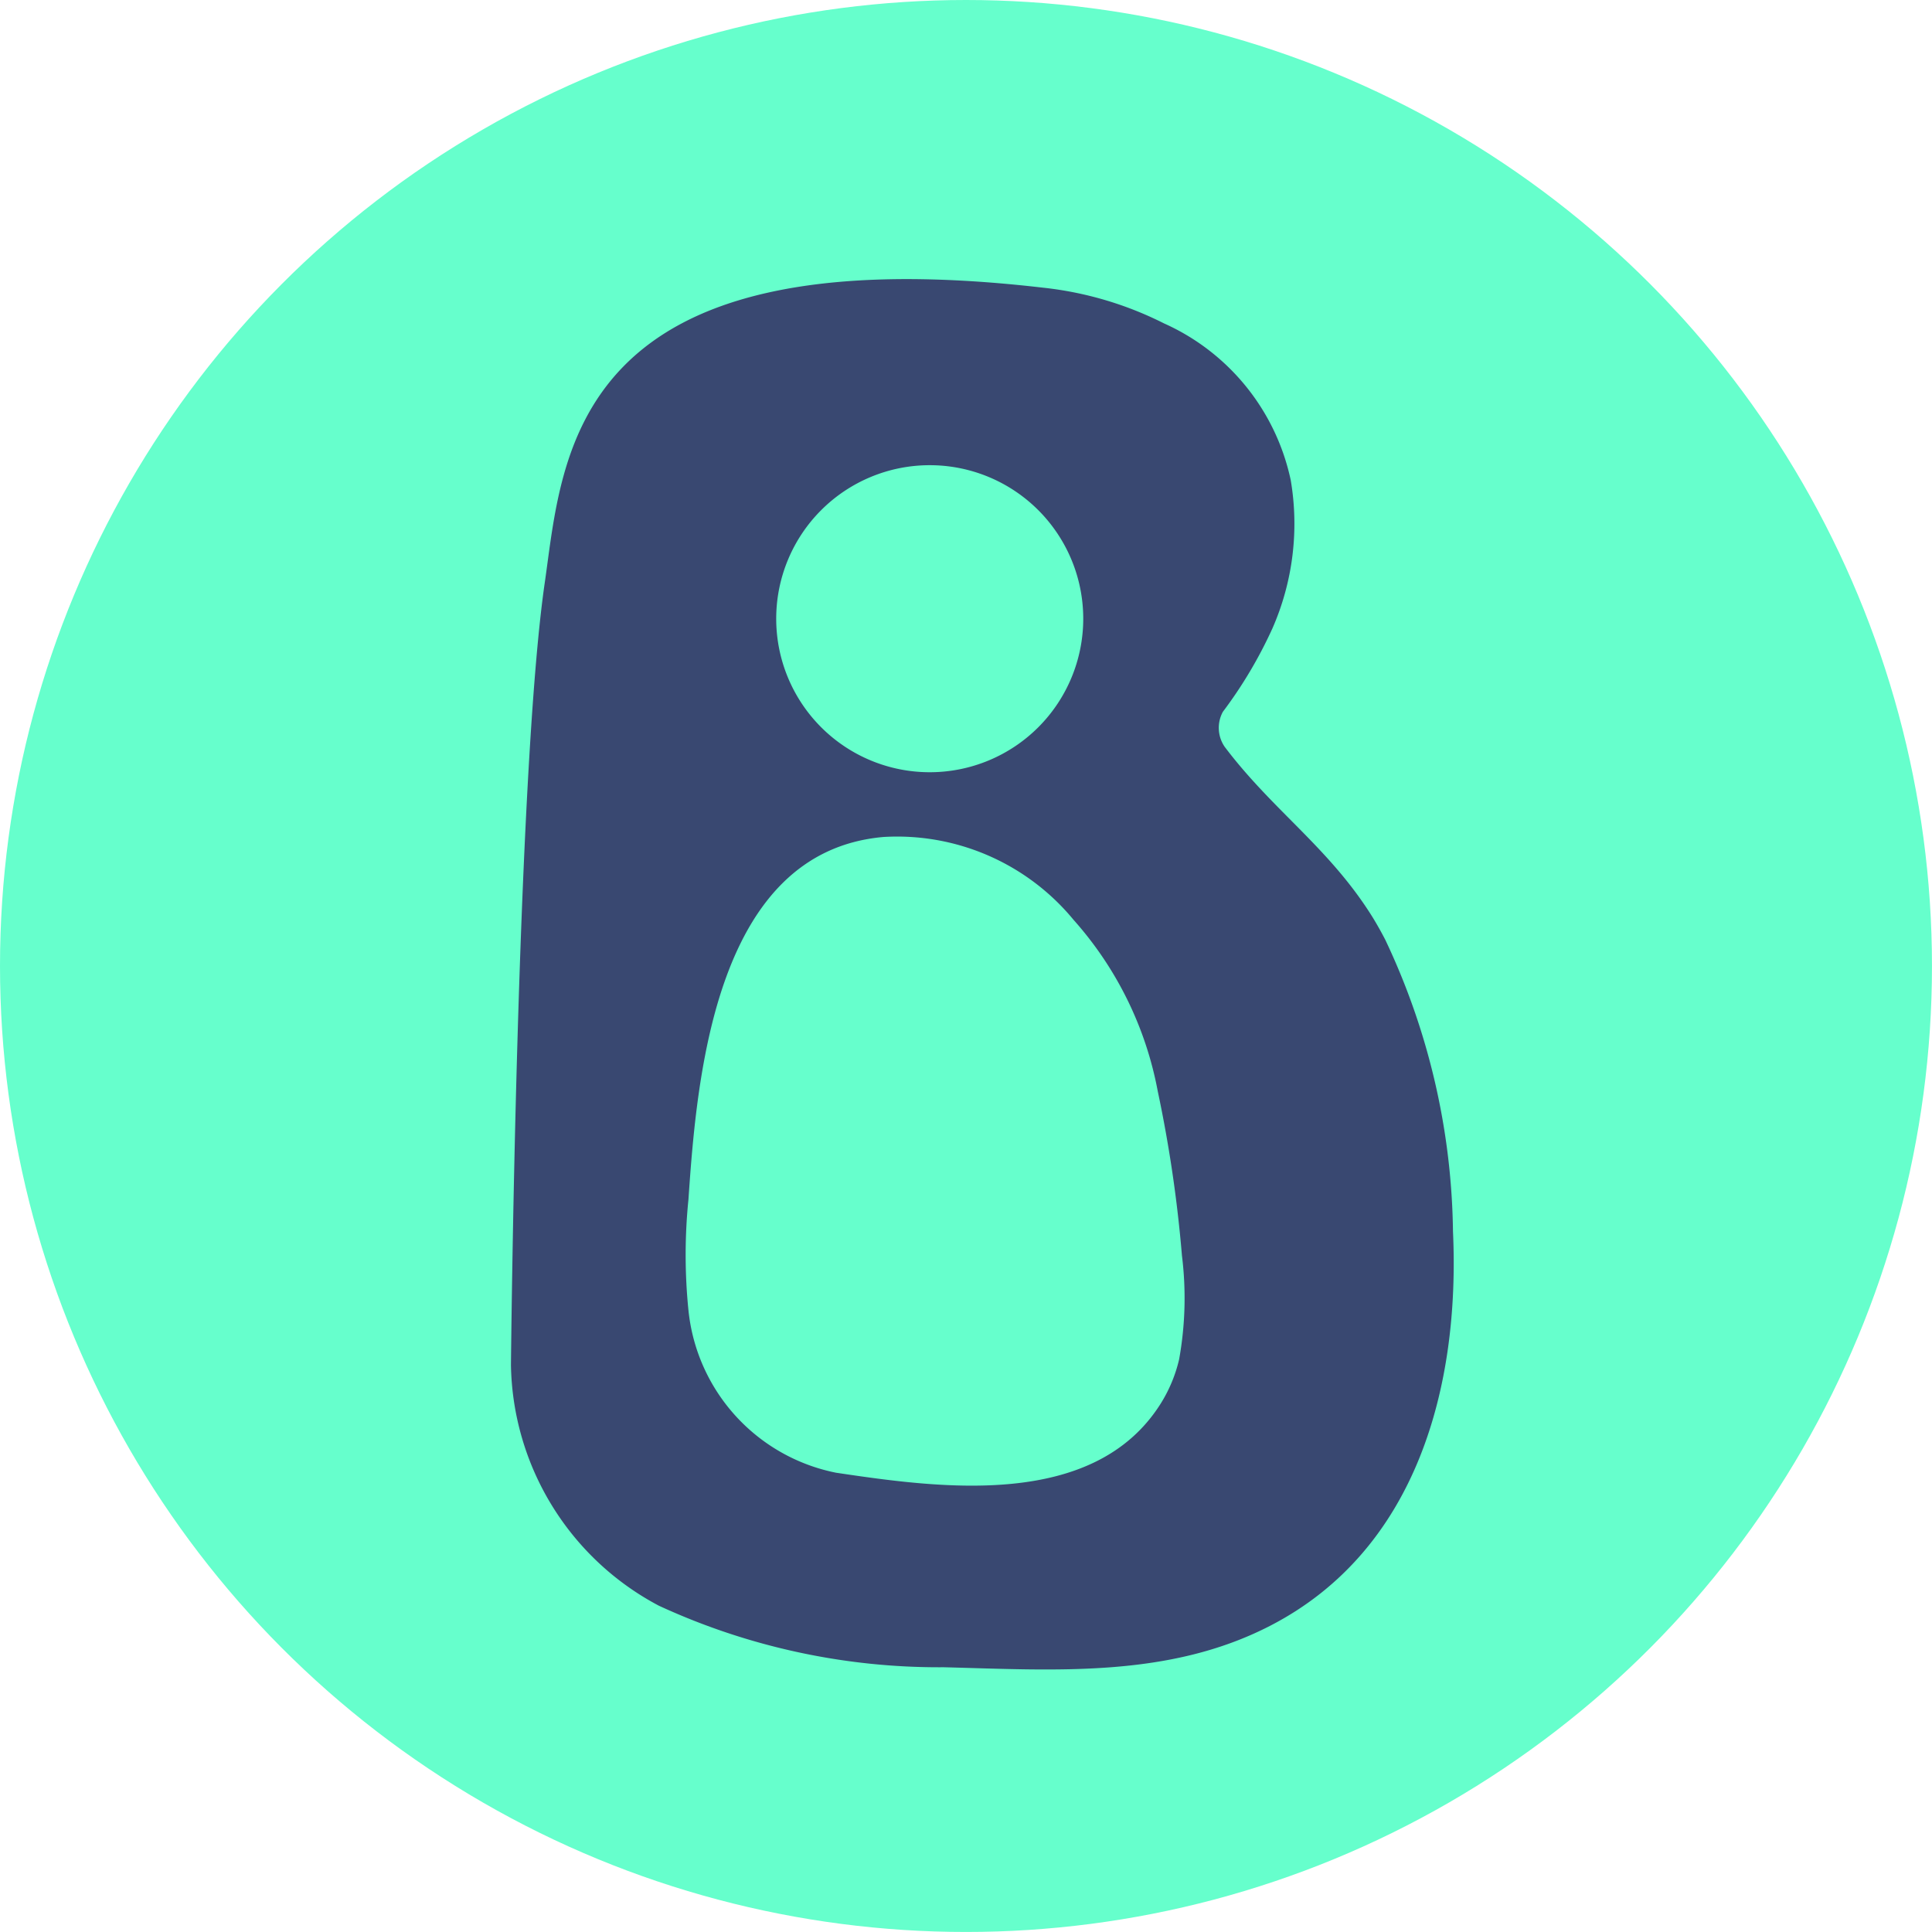
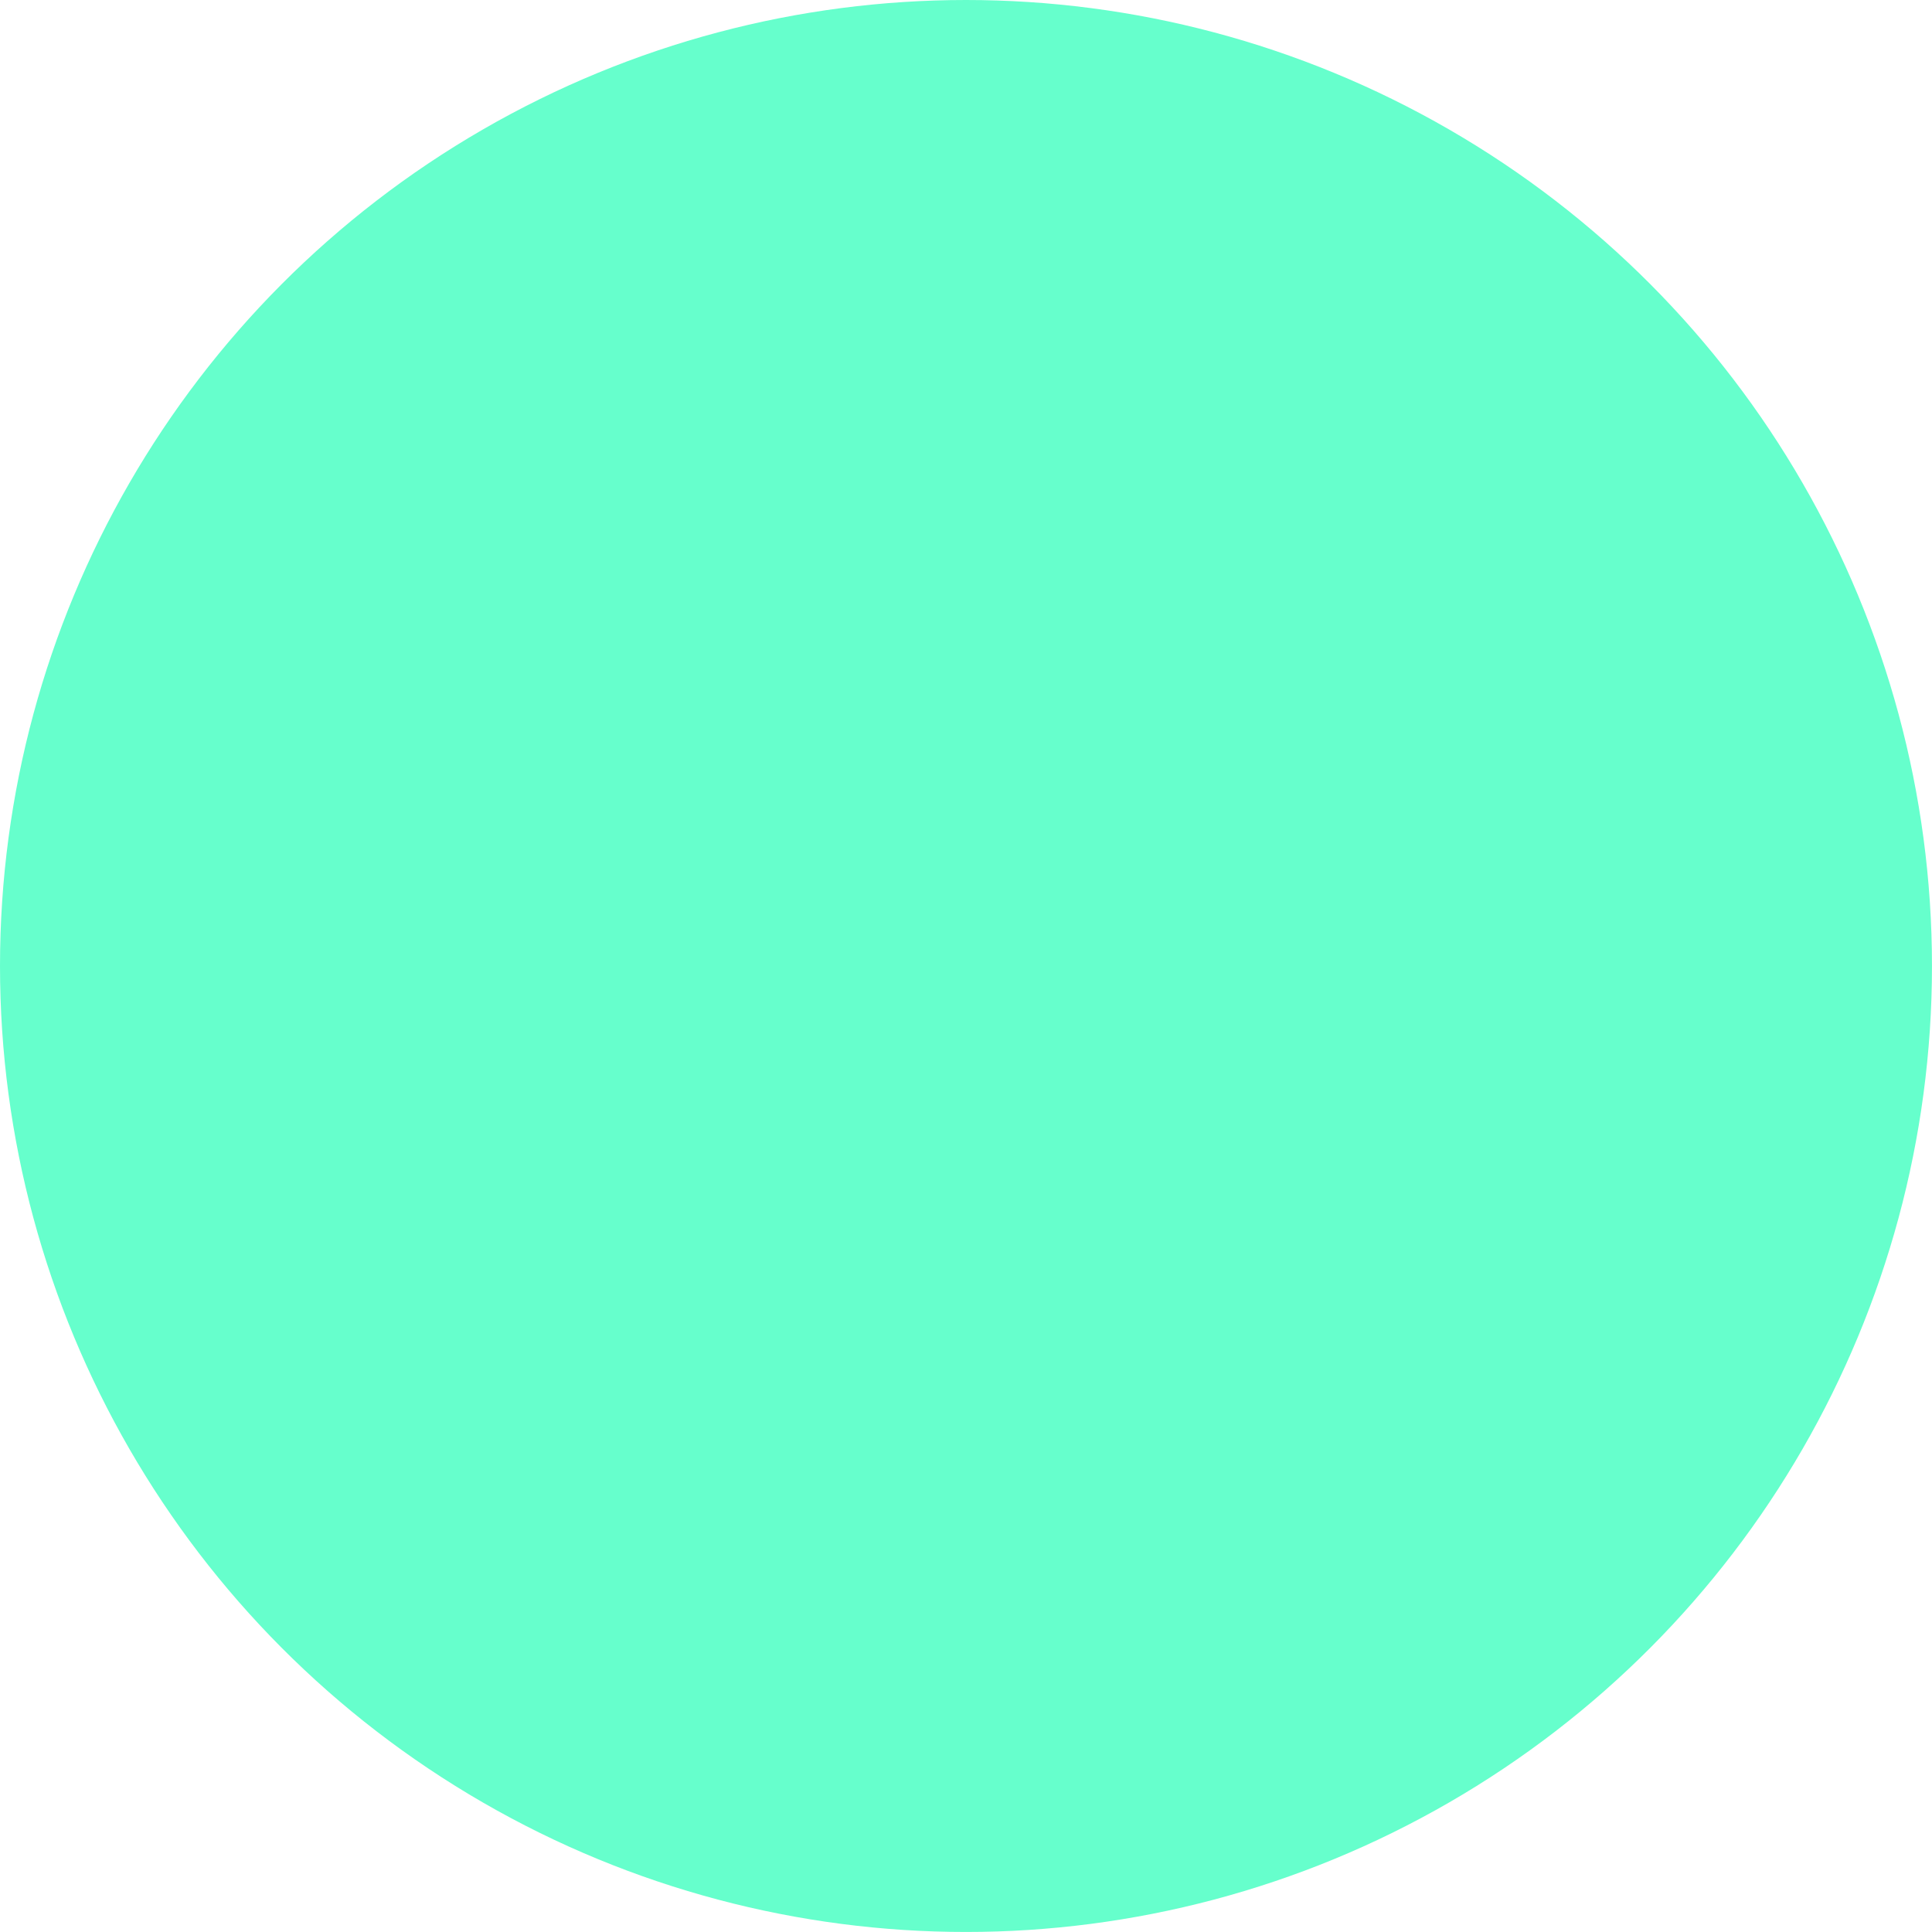
<svg xmlns="http://www.w3.org/2000/svg" id="Group_2009" data-name="Group 2009" width="68.473" height="68.473" viewBox="0 0 68.473 68.473">
  <circle id="Ellipse_141" data-name="Ellipse 141" cx="34.236" cy="34.236" r="34.236" transform="translate(0 0)" fill="#6fc" />
-   <path id="Path_5403" data-name="Path 5403" d="M107.087,64.984a24.818,24.818,0,0,1,2.4,10.341c.25,5.462-1.264,11.275-6.468,13.967-3.616,1.871-7.647,1.576-11.576,1.476a23.683,23.683,0,0,1-10.1-2.181A9.83,9.83,0,0,1,76.1,80.055s.2-20.867,1.2-27.737c.651-4.509.871-12.393,17.66-10.444a12.472,12.472,0,0,1,4.284,1.265,7.886,7.886,0,0,1,4.493,5.559,9.228,9.228,0,0,1-.65,5.253,15.741,15.741,0,0,1-1.757,2.956,1.188,1.188,0,0,0,.066,1.24l.032.042c1.718,2.259,3.705,3.564,5.23,6.03Q106.885,64.593,107.087,64.984ZM90.942,48.165a5.441,5.441,0,1,0,5.441,5.441A5.441,5.441,0,0,0,90.942,48.165Zm8.839,31.69a12.219,12.219,0,0,0,.1-3.677,46.85,46.85,0,0,0-.857-5.823,12.6,12.6,0,0,0-2.985-6.077A8.1,8.1,0,0,0,89.3,61.342c-5.936.524-6.608,8.41-6.909,12.843a19.485,19.485,0,0,0,0,3.935,6.547,6.547,0,0,0,5.228,5.753c3.715.554,9.133,1.3,11.5-2.435A5.146,5.146,0,0,0,99.781,79.855Z" transform="translate(-57.991 -31.678)" fill="#394871" />
</svg>